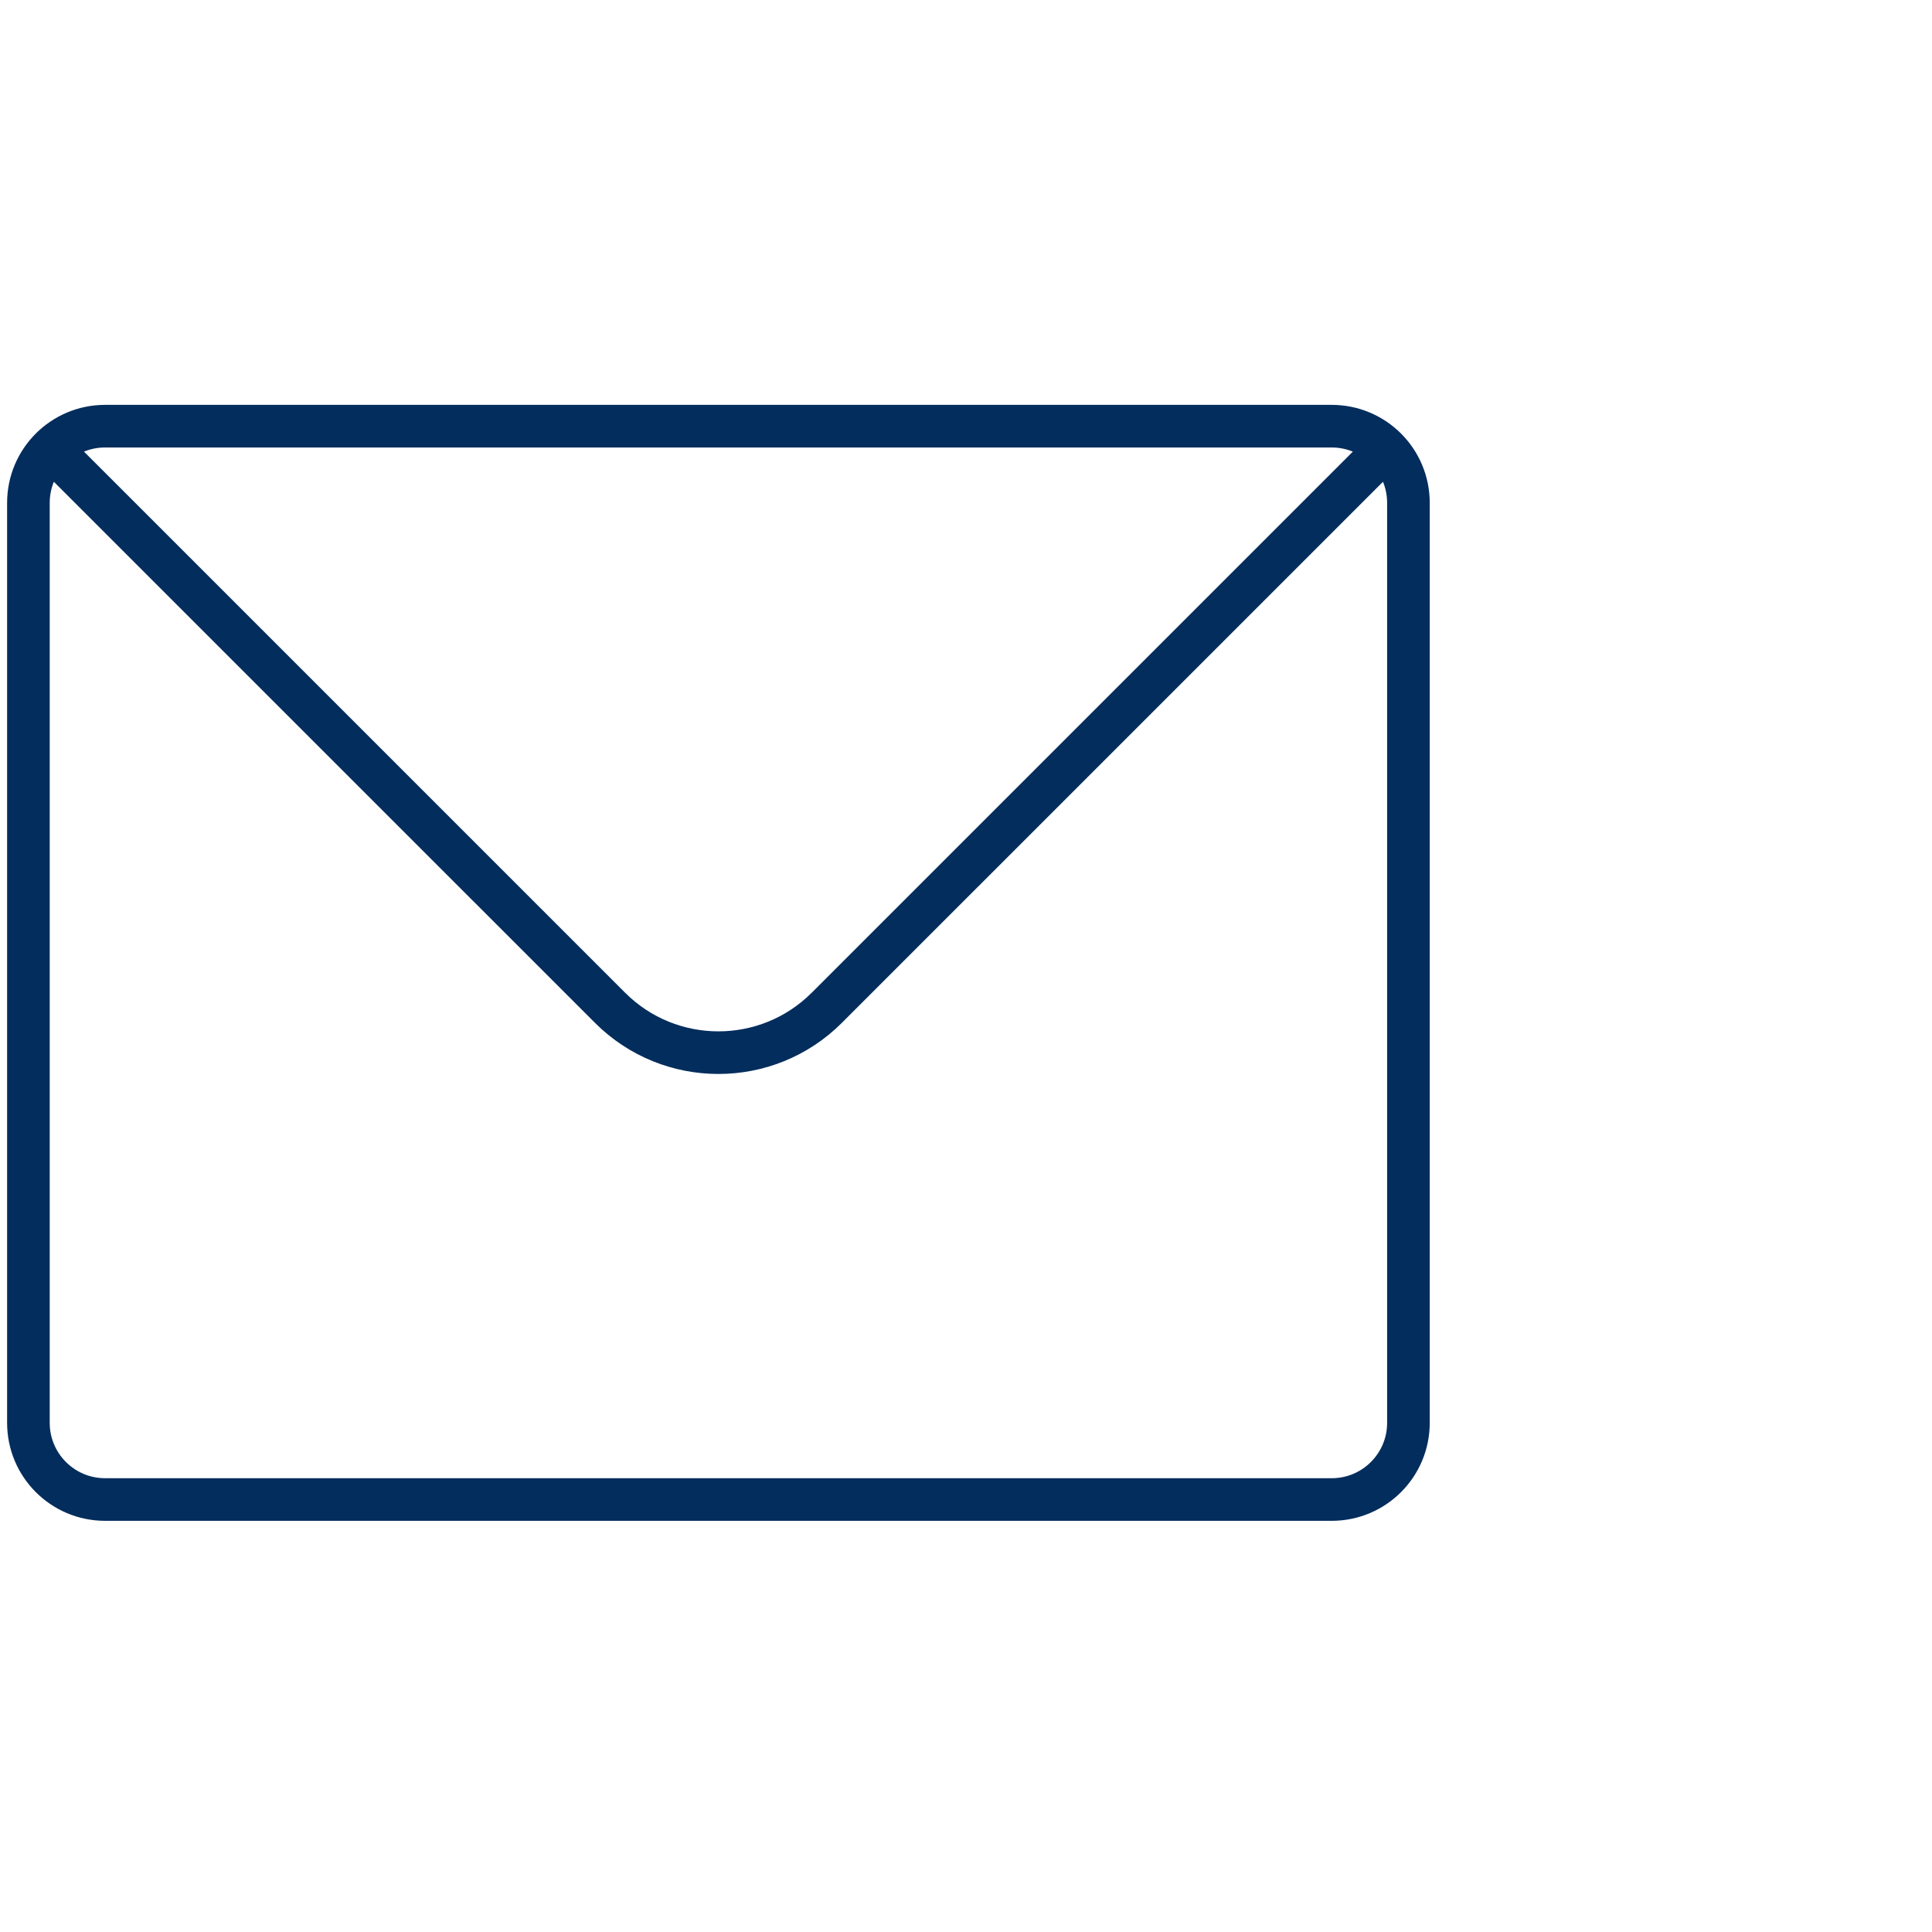
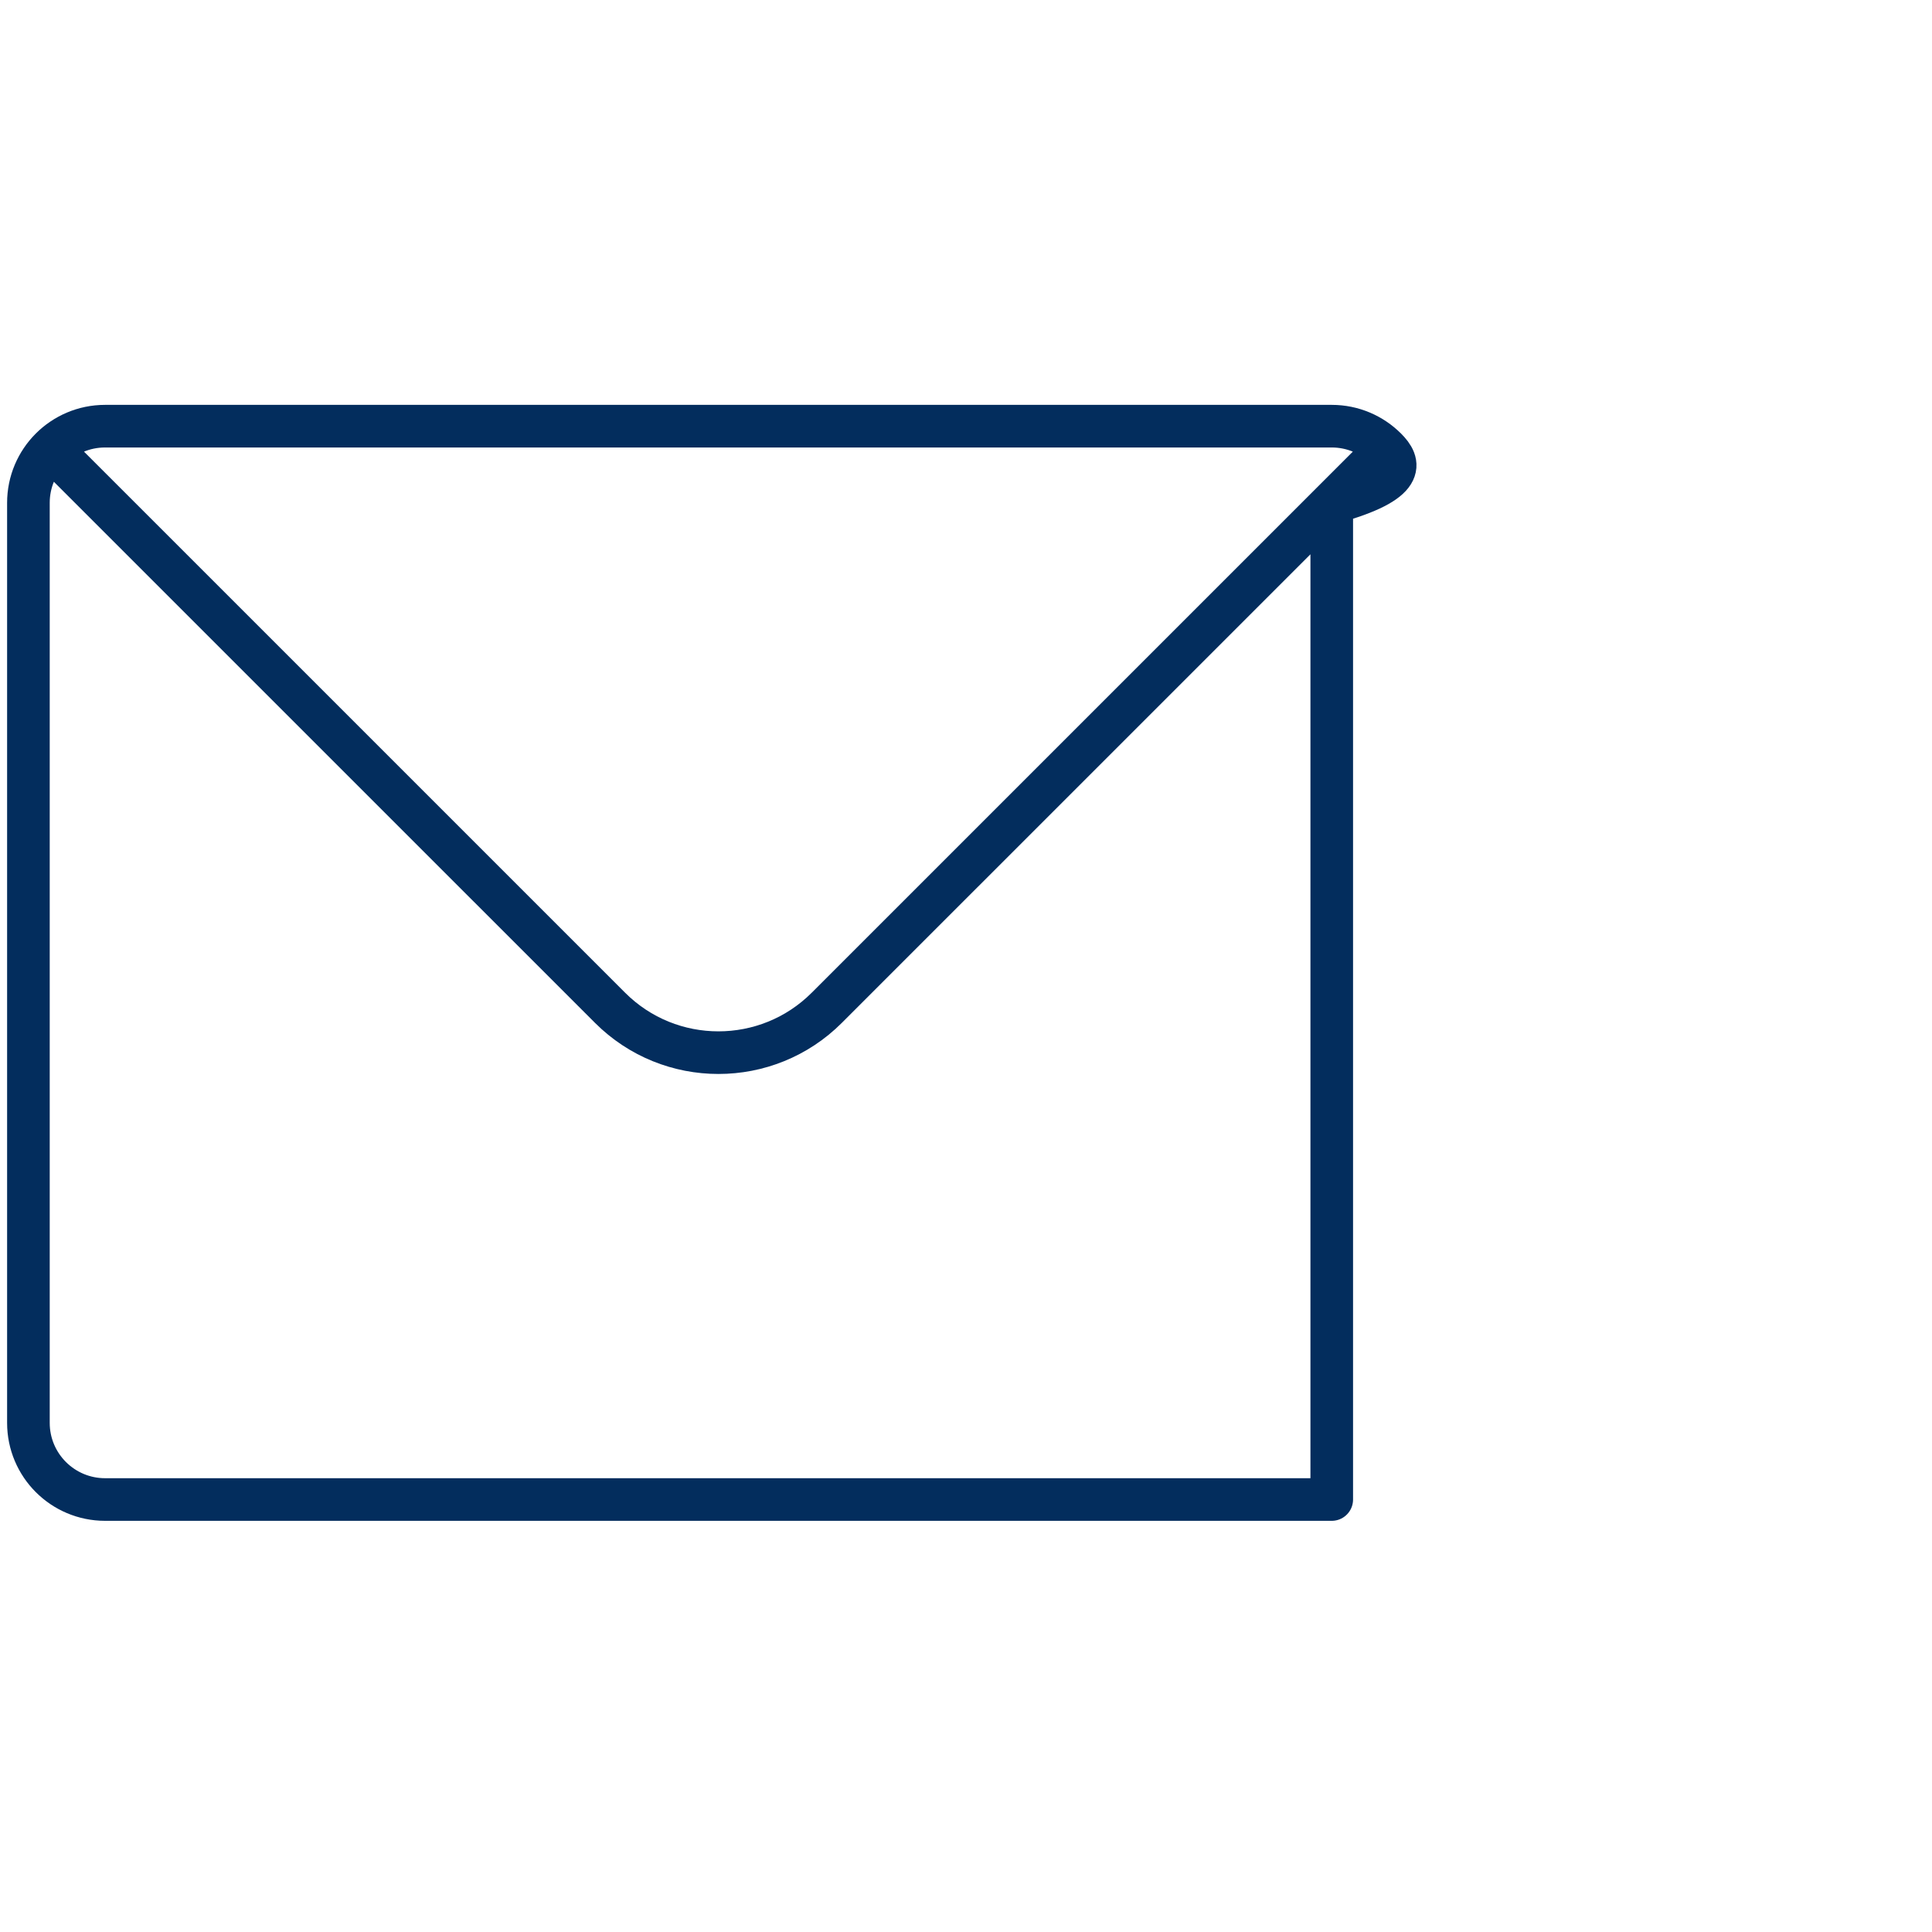
<svg xmlns="http://www.w3.org/2000/svg" width="68" height="68" viewBox="0 0 68 68" fill="none">
  <g id="Frame 48096115">
-     <path id="Vector" d="M1.79 15.79C2.279 15.302 2.953 15 3.698 15H46.873C47.618 15 48.293 15.302 48.782 15.79M1.79 15.79C1.302 16.279 1 16.953 1 17.698V50.08C1 51.57 2.208 52.778 3.698 52.778H46.873C48.364 52.778 49.572 51.57 49.572 50.08V17.698C49.572 16.953 49.27 16.279 48.782 15.79M1.79 15.79L21.47 35.469C23.577 37.577 26.995 37.577 29.102 35.469L48.782 15.79" stroke="#032D5D" stroke-width="1.5" stroke-linecap="round" stroke-linejoin="round" />
+     <path id="Vector" d="M1.79 15.79C2.279 15.302 2.953 15 3.698 15H46.873C47.618 15 48.293 15.302 48.782 15.79M1.79 15.79C1.302 16.279 1 16.953 1 17.698V50.08C1 51.57 2.208 52.778 3.698 52.778H46.873V17.698C49.572 16.953 49.27 16.279 48.782 15.79M1.79 15.79L21.47 35.469C23.577 37.577 26.995 37.577 29.102 35.469L48.782 15.79" stroke="#032D5D" stroke-width="1.5" stroke-linecap="round" stroke-linejoin="round" />
  </g>
</svg>